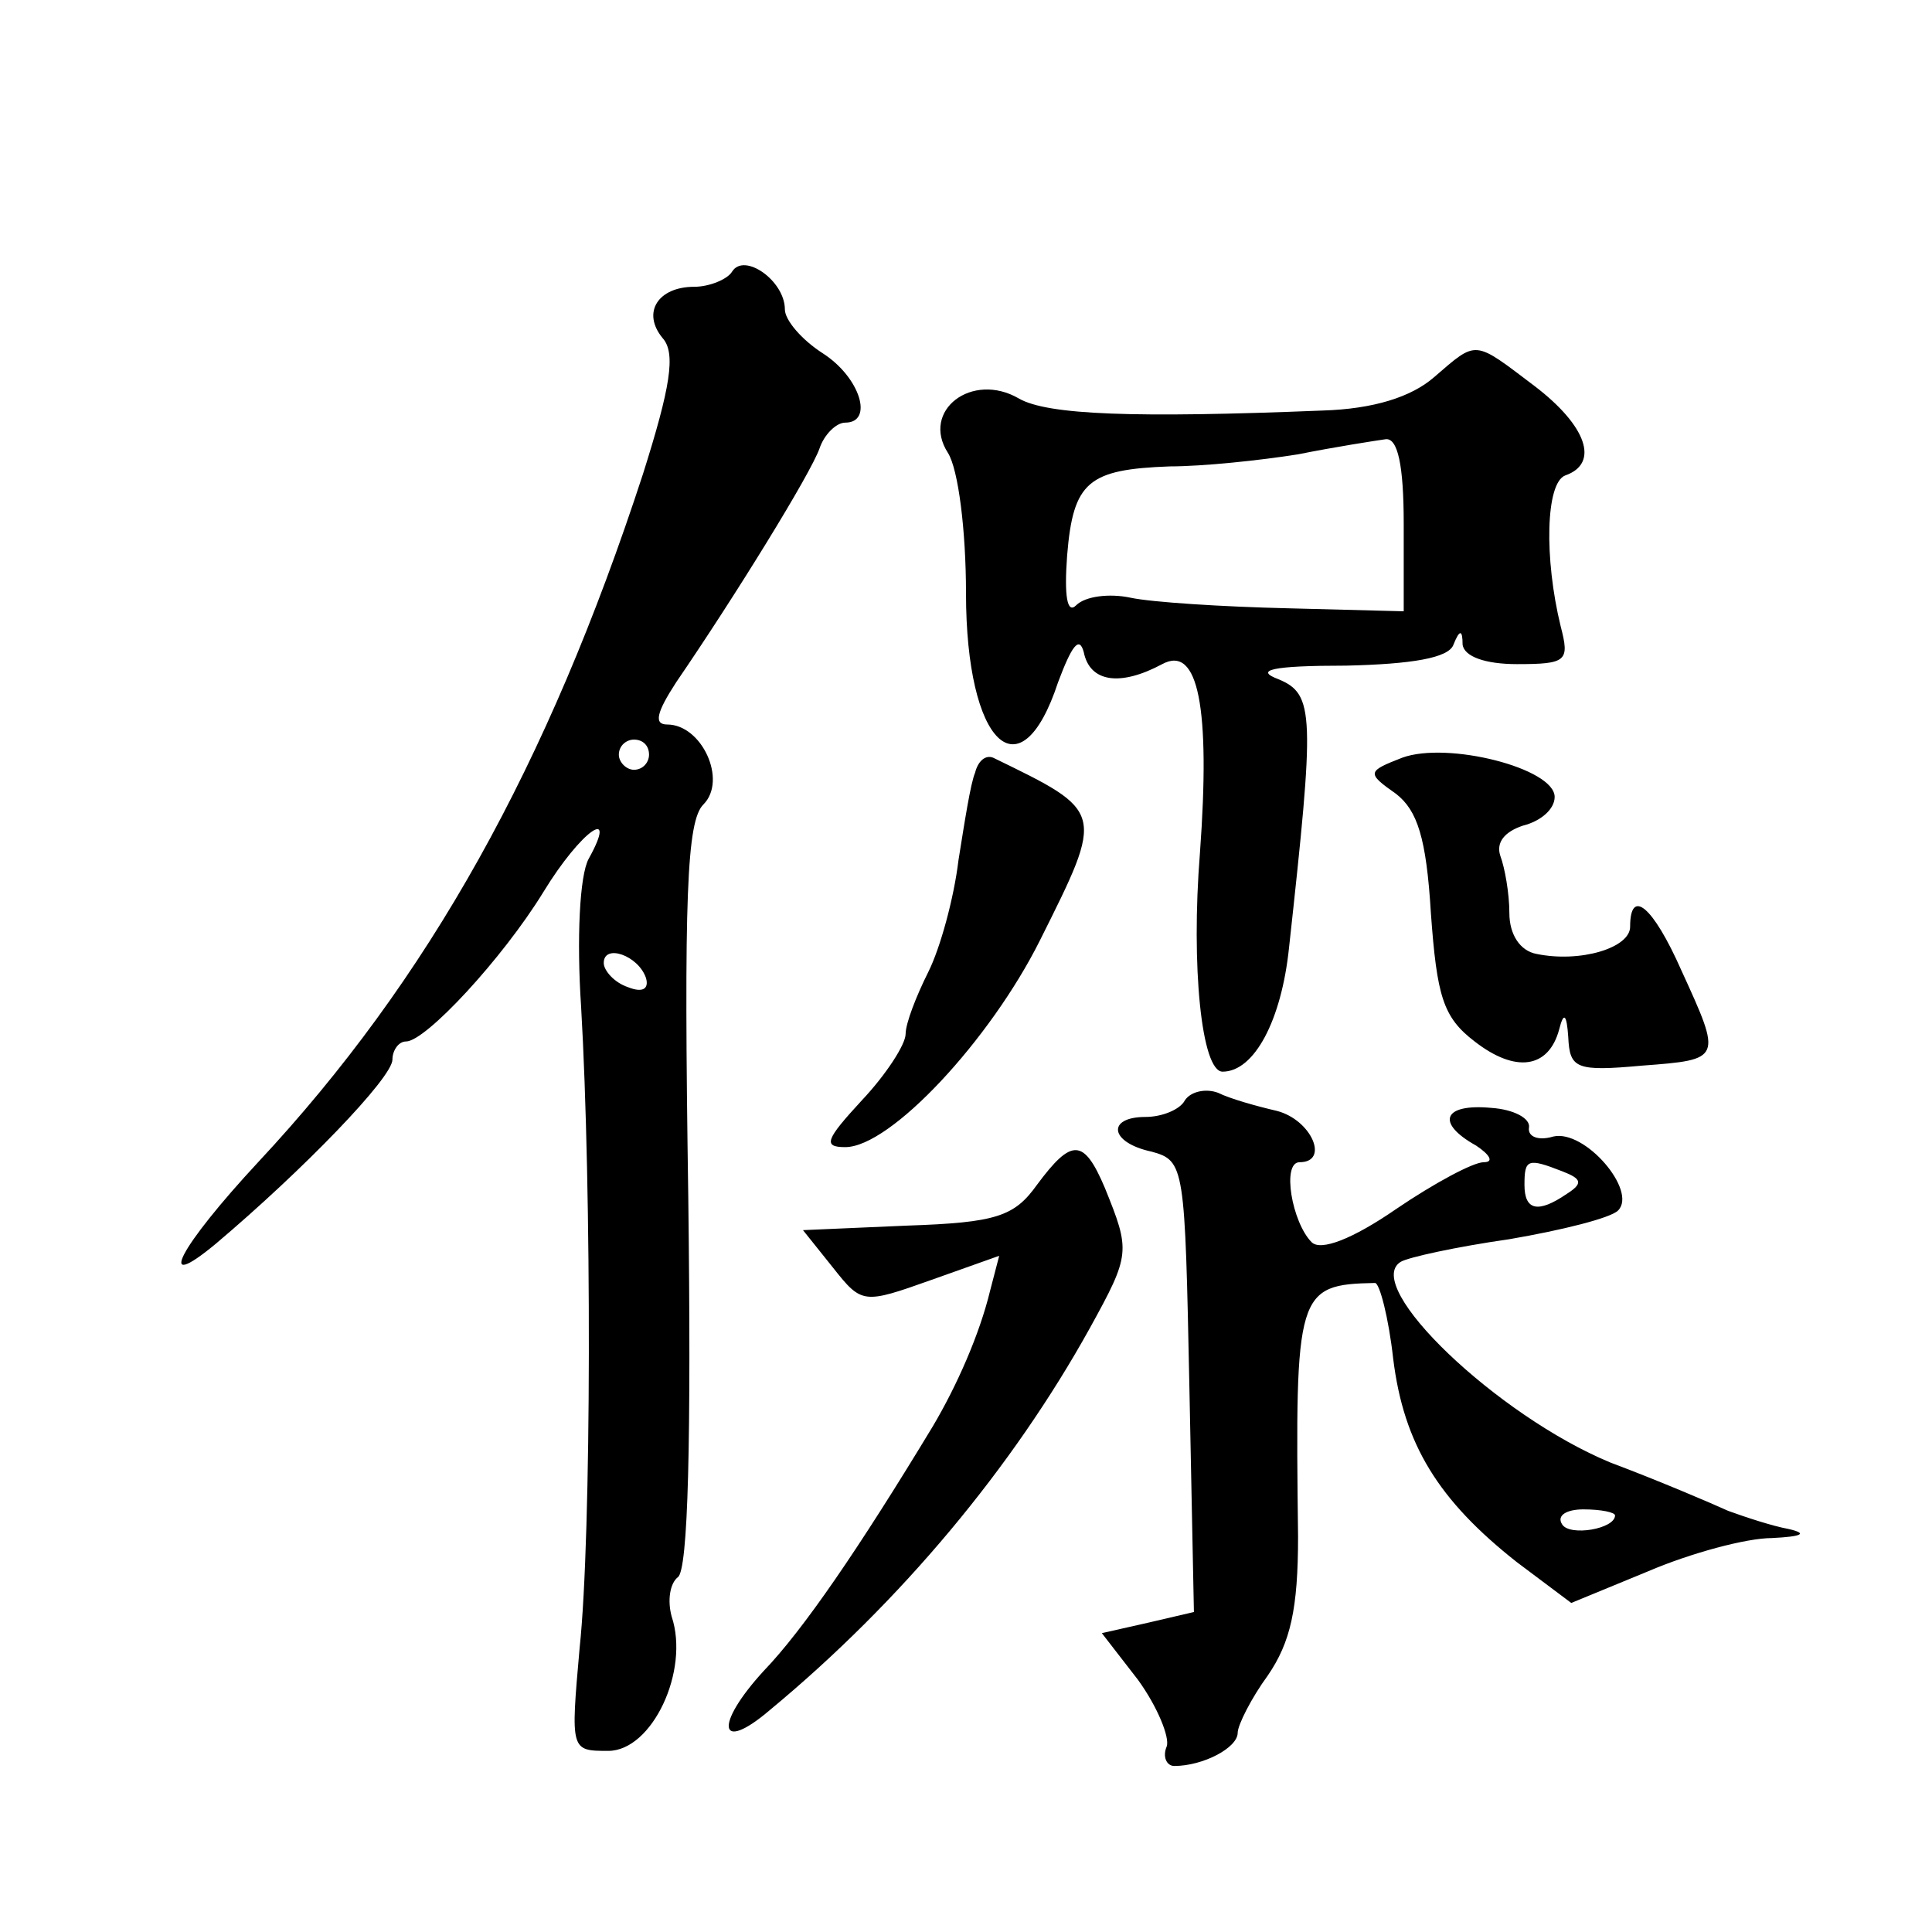
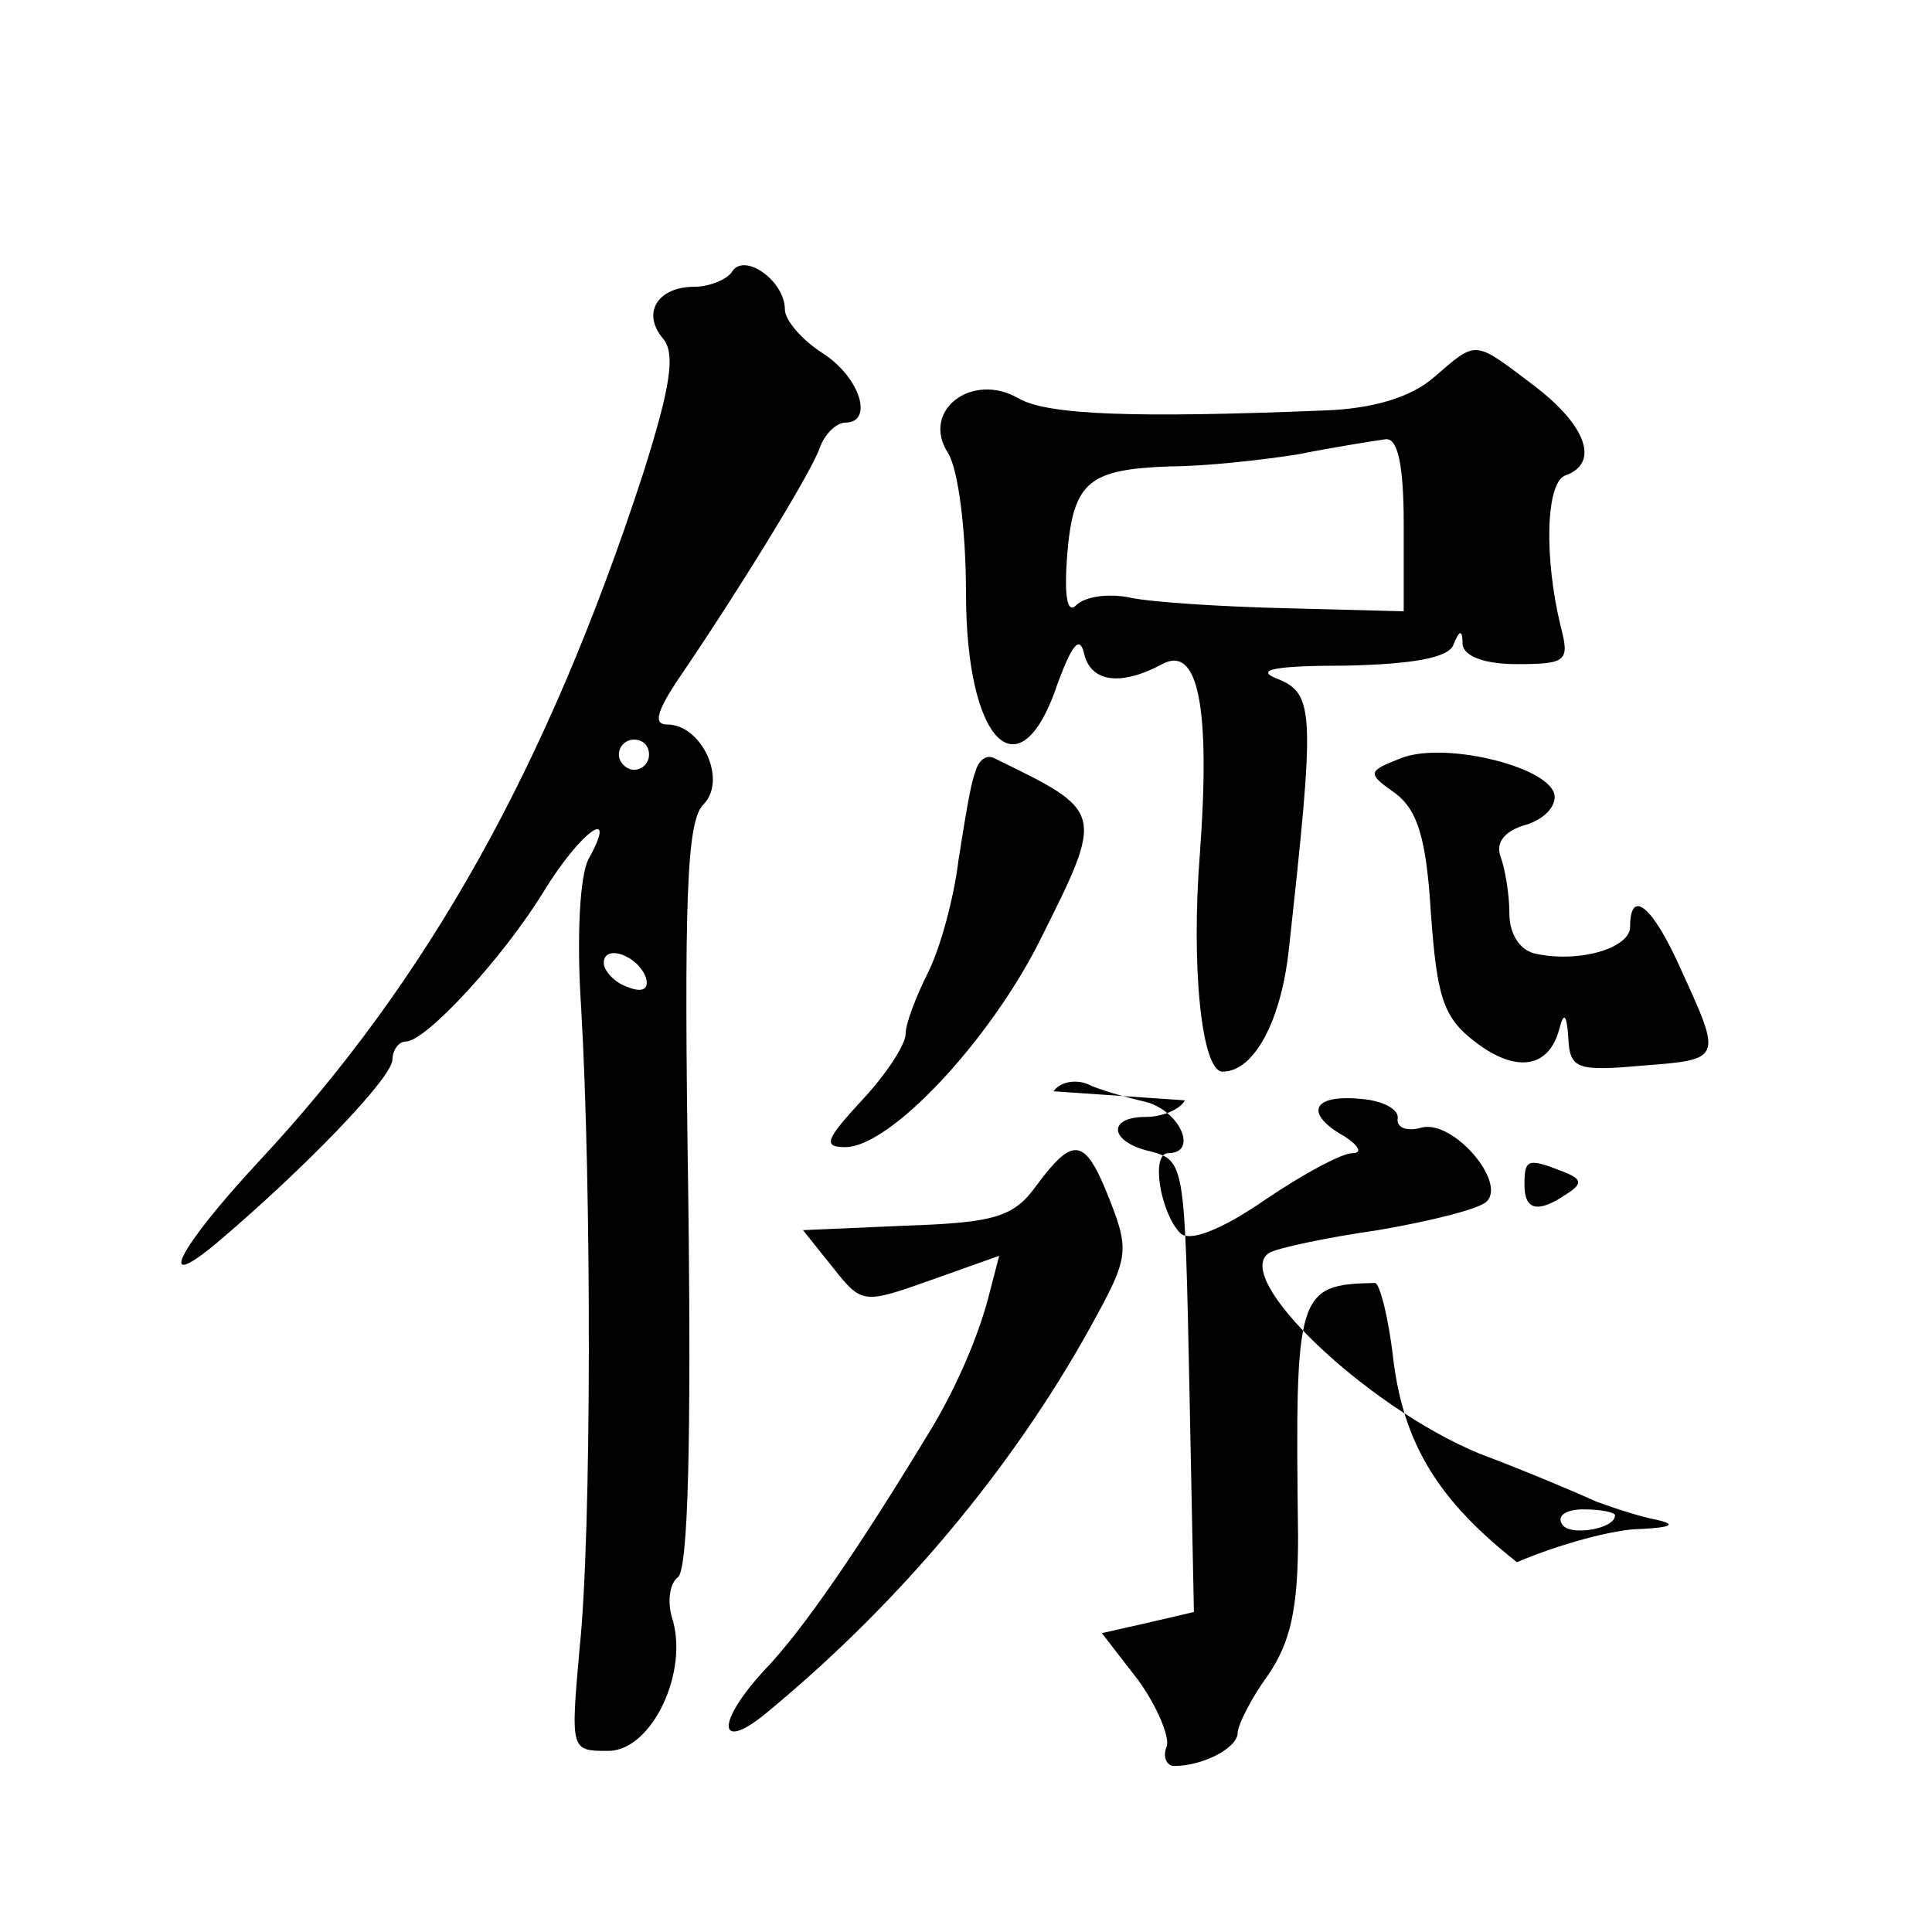
<svg xmlns="http://www.w3.org/2000/svg" version="1.0" width="128pt" height="128pt" viewBox="0 0 128 128" preserveAspectRatio="xMidYMid meet">
  <g transform="translate(0,128) scale(0.1,-0.1)" fill="#0" stroke="none">
-     <path d="M485 1100 c-3 -5 -15 -10 -25 -10 -24 0 -35 -17 -21 -34 9 -10 5 -33 -13 -90 -63 -193 -142 -335 -255 -456 -52 -56 -69 -88 -28 -54 58 49 117 110 117 122 0 6 4 12 9 12 13 0 64 55 91 99 25 41 50 58 30 22 -6 -11 -8 -53 -5 -98 7 -120 7 -350 -1 -425 -6 -68 -6 -68 19 -68 29 0 54 53 42 89 -3 11 -1 22 4 26 7 4 9 92 7 252 -3 199 -1 249 10 260 16 16 -1 53 -24 53 -9 0 -7 8 6 28 39 57 89 138 95 155 3 9 11 17 17 17 19 0 10 30 -15 46 -14 9 -25 22 -25 29 0 19 -27 38 -35 25z m-55 -320 c0 -5 -4 -10 -10 -10 -5 0 -10 5 -10 10 0 6 5 10 10 10 6 0 10 -4 10 -10z m-2 -148 c2 -7 -2 -10 -12 -6 -9 3 -16 11 -16 16 0 13 23 5 28 -10z M950 1030 c-15 -13 -40 -21 -74 -22 -124 -5 -182 -3 -201 8 -31 18 -65 -8 -47 -36 7 -11 12 -52 12 -93 0 -100 36 -135 61 -59 9 24 14 31 17 20 4 -20 24 -23 52 -8 24 13 32 -29 25 -125 -6 -75 1 -145 15 -145 21 0 39 34 44 82 17 155 17 168 -7 178 -16 6 -5 9 45 9 43 1 68 5 71 14 4 10 6 10 6 0 1 -8 15 -13 36 -13 33 0 35 2 29 25 -11 45 -10 95 3 100 23 8 14 33 -20 59 -41 31 -38 31 -67 6z m-20 -97 l0 -58 -77 2 c-43 1 -90 4 -104 7 -14 3 -30 1 -36 -5 -6 -6 -8 6 -6 33 4 49 14 57 68 59 22 0 60 4 85 8 25 5 51 9 58 10 8 1 12 -17 12 -56z M929 778 c-23 -9 -24 -10 -4 -24 14 -11 20 -29 23 -79 4 -55 8 -69 29 -85 27 -21 49 -18 56 8 3 12 5 10 6 -5 1 -21 5 -23 49 -19 53 4 53 4 26 63 -19 43 -34 55 -34 29 0 -14 -33 -24 -62 -18 -11 2 -18 13 -18 27 0 13 -3 30 -6 38 -3 9 3 16 15 20 12 3 21 11 21 19 0 19 -71 37 -101 26z M646 768 c-3 -7 -7 -33 -11 -58 -3 -25 -12 -58 -20 -74 -8 -16 -15 -34 -15 -41 0 -7 -13 -27 -29 -44 -24 -26 -26 -31 -11 -31 30 0 96 71 129 137 43 86 43 85 -31 121 -5 2 -10 -2 -12 -10z M785 551 c-3 -6 -15 -11 -26 -11 -26 0 -24 -17 4 -23 22 -6 22 -10 25 -156 l3 -149 -30 -7 -31 -7 24 -31 c13 -18 21 -38 19 -44 -3 -7 0 -13 5 -13 19 0 42 12 42 22 0 5 9 23 20 38 15 22 20 44 20 92 -2 162 -1 167 51 168 3 0 9 -23 12 -50 7 -57 30 -94 82 -135 l36 -27 51 21 c28 12 65 22 82 22 20 1 24 3 11 6 -11 2 -29 8 -40 12 -11 5 -46 20 -78 32 -75 31 -165 117 -139 133 5 3 37 10 72 15 35 6 67 14 72 19 13 13 -22 54 -43 49 -10 -3 -17 0 -16 6 1 6 -10 12 -25 13 -32 3 -37 -10 -10 -25 9 -6 12 -11 5 -11 -7 0 -33 -14 -58 -31 -29 -20 -50 -28 -56 -22 -13 13 -20 53 -8 53 20 0 8 28 -15 34 -13 3 -31 8 -39 12 -8 3 -18 1 -22 -5z m250 -47 c13 -5 14 -8 3 -15 -19 -13 -28 -11 -28 6 0 17 2 18 25 9z m35 -228 c0 -9 -30 -14 -35 -6 -4 6 3 10 14 10 12 0 21 -2 21 -4z M687 495 c-15 -21 -27 -25 -86 -27 l-69 -3 20 -25 c19 -24 20 -24 65 -8 l45 16 -6 -23 c-7 -29 -22 -63 -38 -90 -49 -81 -86 -135 -112 -162 -33 -36 -30 -55 4 -26 87 72 161 161 212 253 27 49 27 51 10 93 -14 33 -22 33 -45 2z" />
+     <path d="M485 1100 c-3 -5 -15 -10 -25 -10 -24 0 -35 -17 -21 -34 9 -10 5 -33 -13 -90 -63 -193 -142 -335 -255 -456 -52 -56 -69 -88 -28 -54 58 49 117 110 117 122 0 6 4 12 9 12 13 0 64 55 91 99 25 41 50 58 30 22 -6 -11 -8 -53 -5 -98 7 -120 7 -350 -1 -425 -6 -68 -6 -68 19 -68 29 0 54 53 42 89 -3 11 -1 22 4 26 7 4 9 92 7 252 -3 199 -1 249 10 260 16 16 -1 53 -24 53 -9 0 -7 8 6 28 39 57 89 138 95 155 3 9 11 17 17 17 19 0 10 30 -15 46 -14 9 -25 22 -25 29 0 19 -27 38 -35 25z m-55 -320 c0 -5 -4 -10 -10 -10 -5 0 -10 5 -10 10 0 6 5 10 10 10 6 0 10 -4 10 -10z m-2 -148 c2 -7 -2 -10 -12 -6 -9 3 -16 11 -16 16 0 13 23 5 28 -10z M950 1030 c-15 -13 -40 -21 -74 -22 -124 -5 -182 -3 -201 8 -31 18 -65 -8 -47 -36 7 -11 12 -52 12 -93 0 -100 36 -135 61 -59 9 24 14 31 17 20 4 -20 24 -23 52 -8 24 13 32 -29 25 -125 -6 -75 1 -145 15 -145 21 0 39 34 44 82 17 155 17 168 -7 178 -16 6 -5 9 45 9 43 1 68 5 71 14 4 10 6 10 6 0 1 -8 15 -13 36 -13 33 0 35 2 29 25 -11 45 -10 95 3 100 23 8 14 33 -20 59 -41 31 -38 31 -67 6z m-20 -97 l0 -58 -77 2 c-43 1 -90 4 -104 7 -14 3 -30 1 -36 -5 -6 -6 -8 6 -6 33 4 49 14 57 68 59 22 0 60 4 85 8 25 5 51 9 58 10 8 1 12 -17 12 -56z M929 778 c-23 -9 -24 -10 -4 -24 14 -11 20 -29 23 -79 4 -55 8 -69 29 -85 27 -21 49 -18 56 8 3 12 5 10 6 -5 1 -21 5 -23 49 -19 53 4 53 4 26 63 -19 43 -34 55 -34 29 0 -14 -33 -24 -62 -18 -11 2 -18 13 -18 27 0 13 -3 30 -6 38 -3 9 3 16 15 20 12 3 21 11 21 19 0 19 -71 37 -101 26z M646 768 c-3 -7 -7 -33 -11 -58 -3 -25 -12 -58 -20 -74 -8 -16 -15 -34 -15 -41 0 -7 -13 -27 -29 -44 -24 -26 -26 -31 -11 -31 30 0 96 71 129 137 43 86 43 85 -31 121 -5 2 -10 -2 -12 -10z M785 551 c-3 -6 -15 -11 -26 -11 -26 0 -24 -17 4 -23 22 -6 22 -10 25 -156 l3 -149 -30 -7 -31 -7 24 -31 c13 -18 21 -38 19 -44 -3 -7 0 -13 5 -13 19 0 42 12 42 22 0 5 9 23 20 38 15 22 20 44 20 92 -2 162 -1 167 51 168 3 0 9 -23 12 -50 7 -57 30 -94 82 -135 c28 12 65 22 82 22 20 1 24 3 11 6 -11 2 -29 8 -40 12 -11 5 -46 20 -78 32 -75 31 -165 117 -139 133 5 3 37 10 72 15 35 6 67 14 72 19 13 13 -22 54 -43 49 -10 -3 -17 0 -16 6 1 6 -10 12 -25 13 -32 3 -37 -10 -10 -25 9 -6 12 -11 5 -11 -7 0 -33 -14 -58 -31 -29 -20 -50 -28 -56 -22 -13 13 -20 53 -8 53 20 0 8 28 -15 34 -13 3 -31 8 -39 12 -8 3 -18 1 -22 -5z m250 -47 c13 -5 14 -8 3 -15 -19 -13 -28 -11 -28 6 0 17 2 18 25 9z m35 -228 c0 -9 -30 -14 -35 -6 -4 6 3 10 14 10 12 0 21 -2 21 -4z M687 495 c-15 -21 -27 -25 -86 -27 l-69 -3 20 -25 c19 -24 20 -24 65 -8 l45 16 -6 -23 c-7 -29 -22 -63 -38 -90 -49 -81 -86 -135 -112 -162 -33 -36 -30 -55 4 -26 87 72 161 161 212 253 27 49 27 51 10 93 -14 33 -22 33 -45 2z" />
  </g>
</svg>